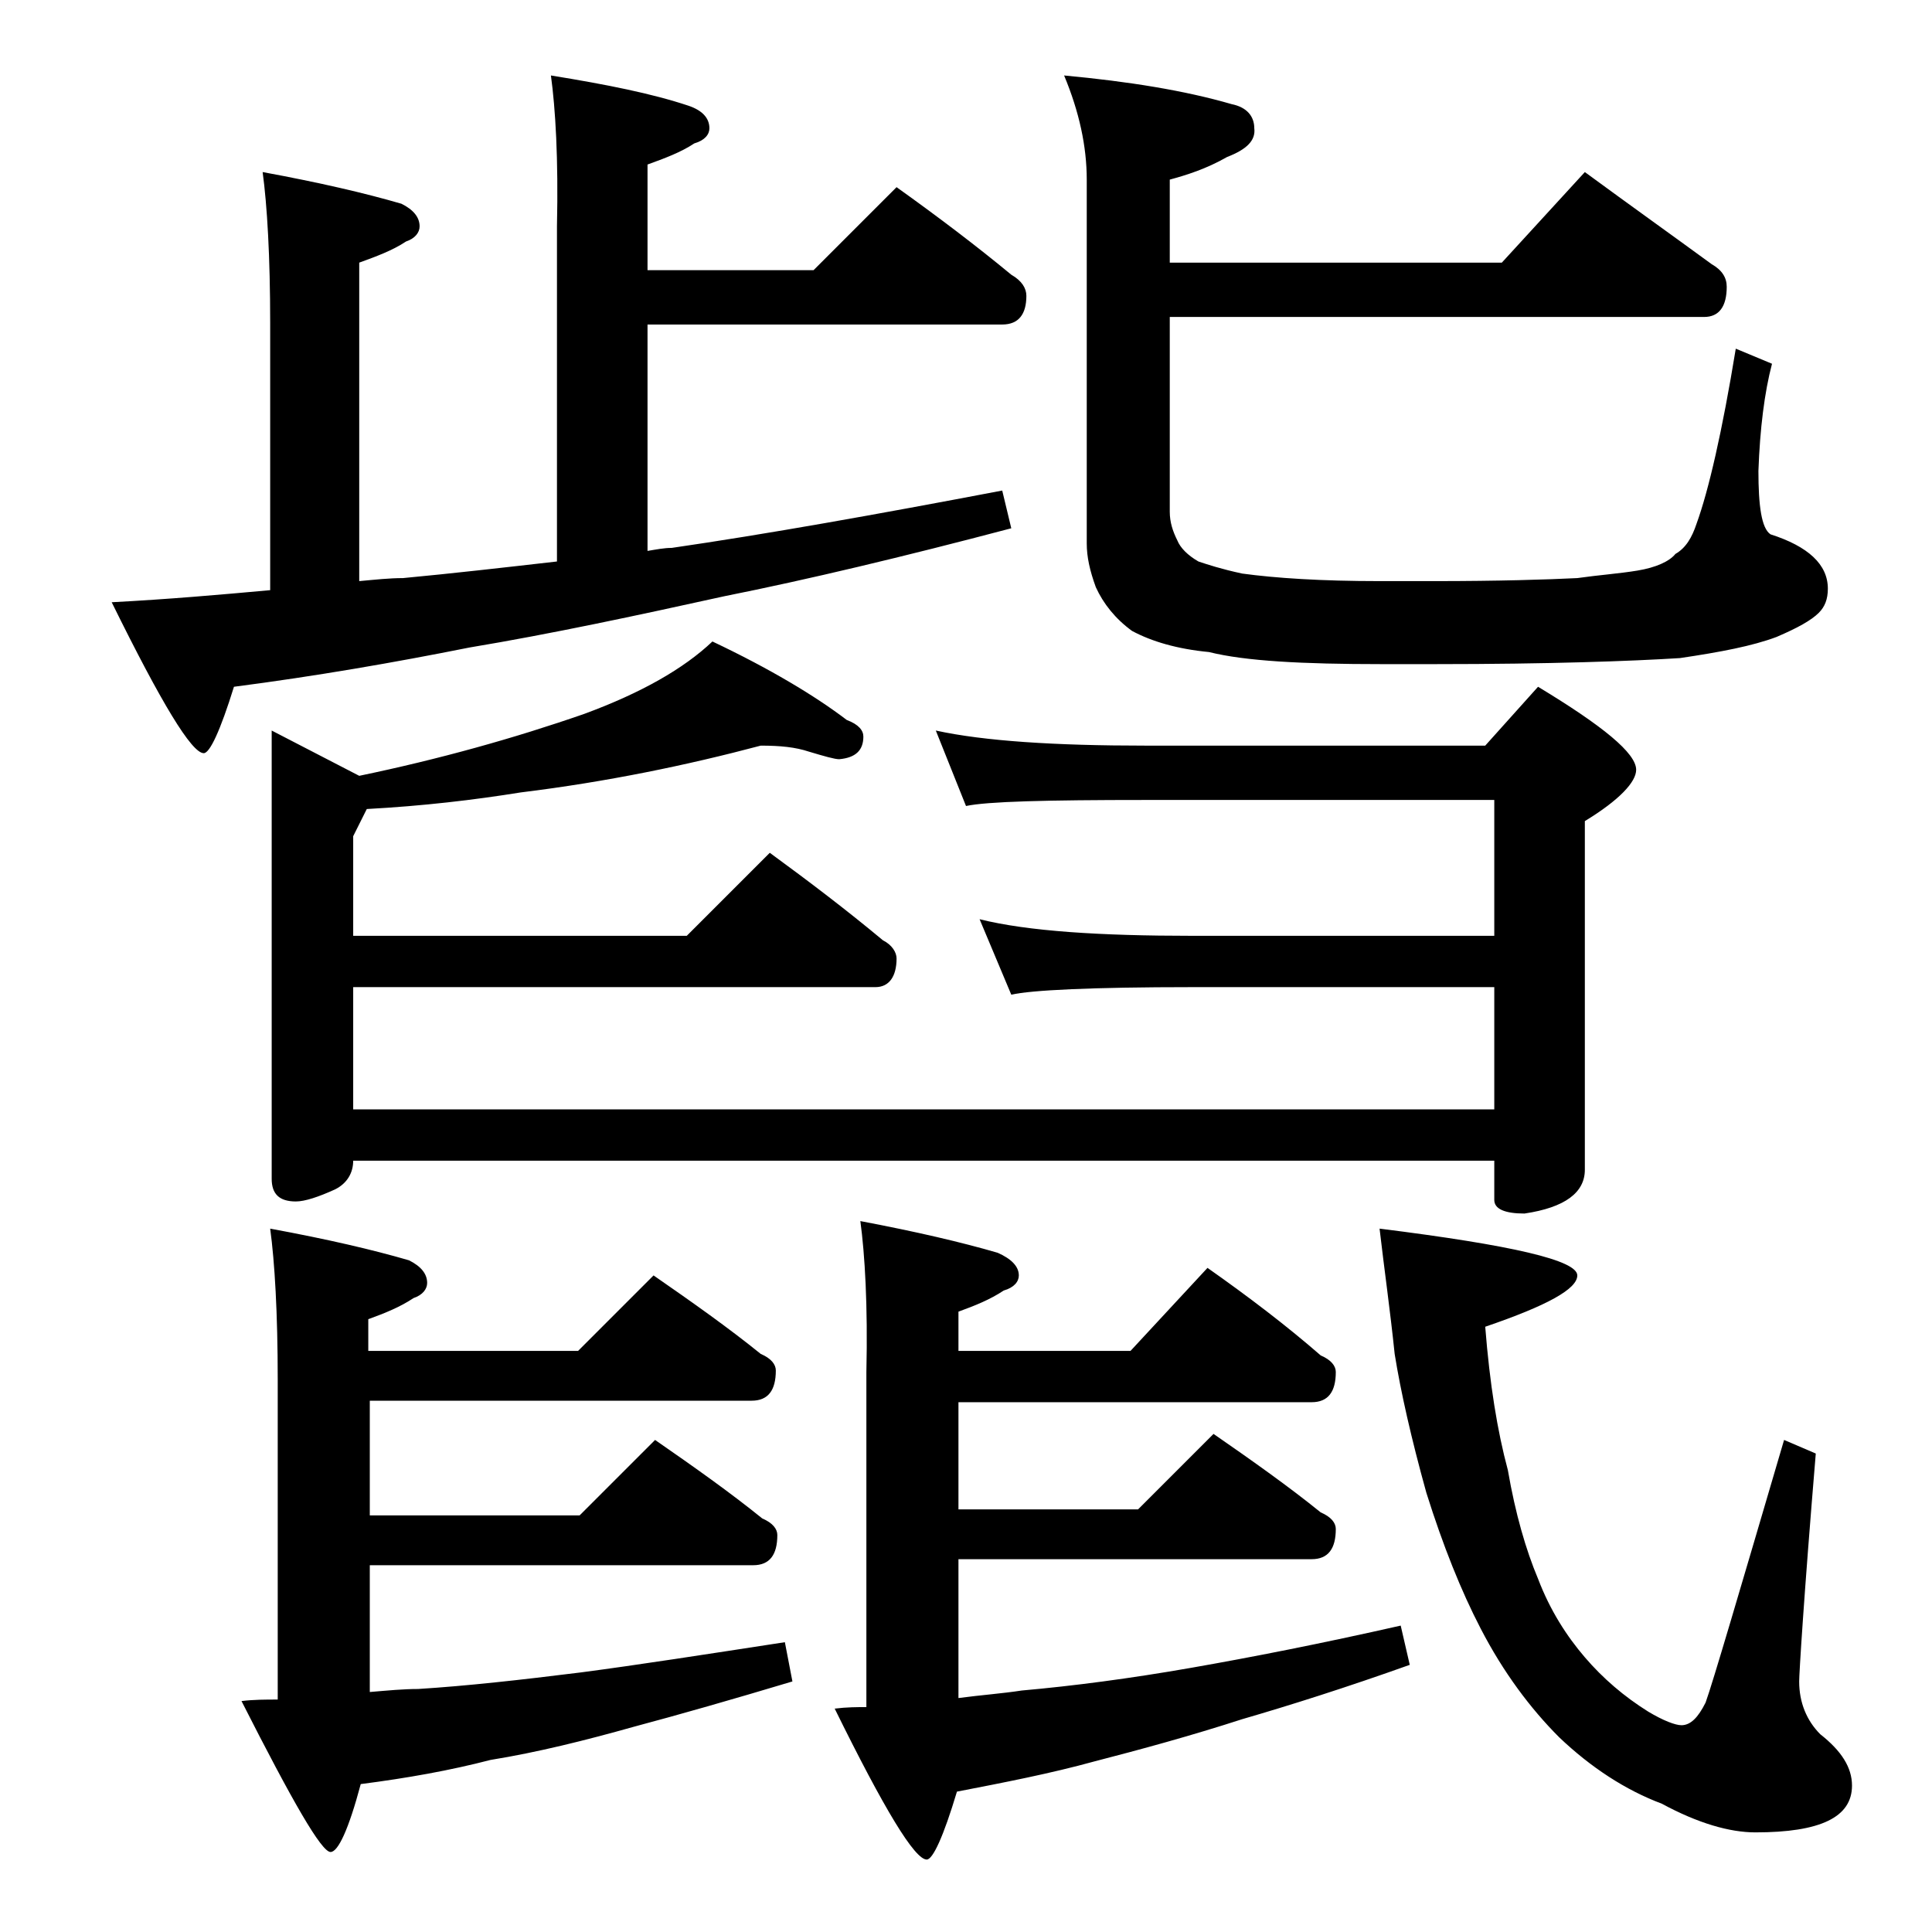
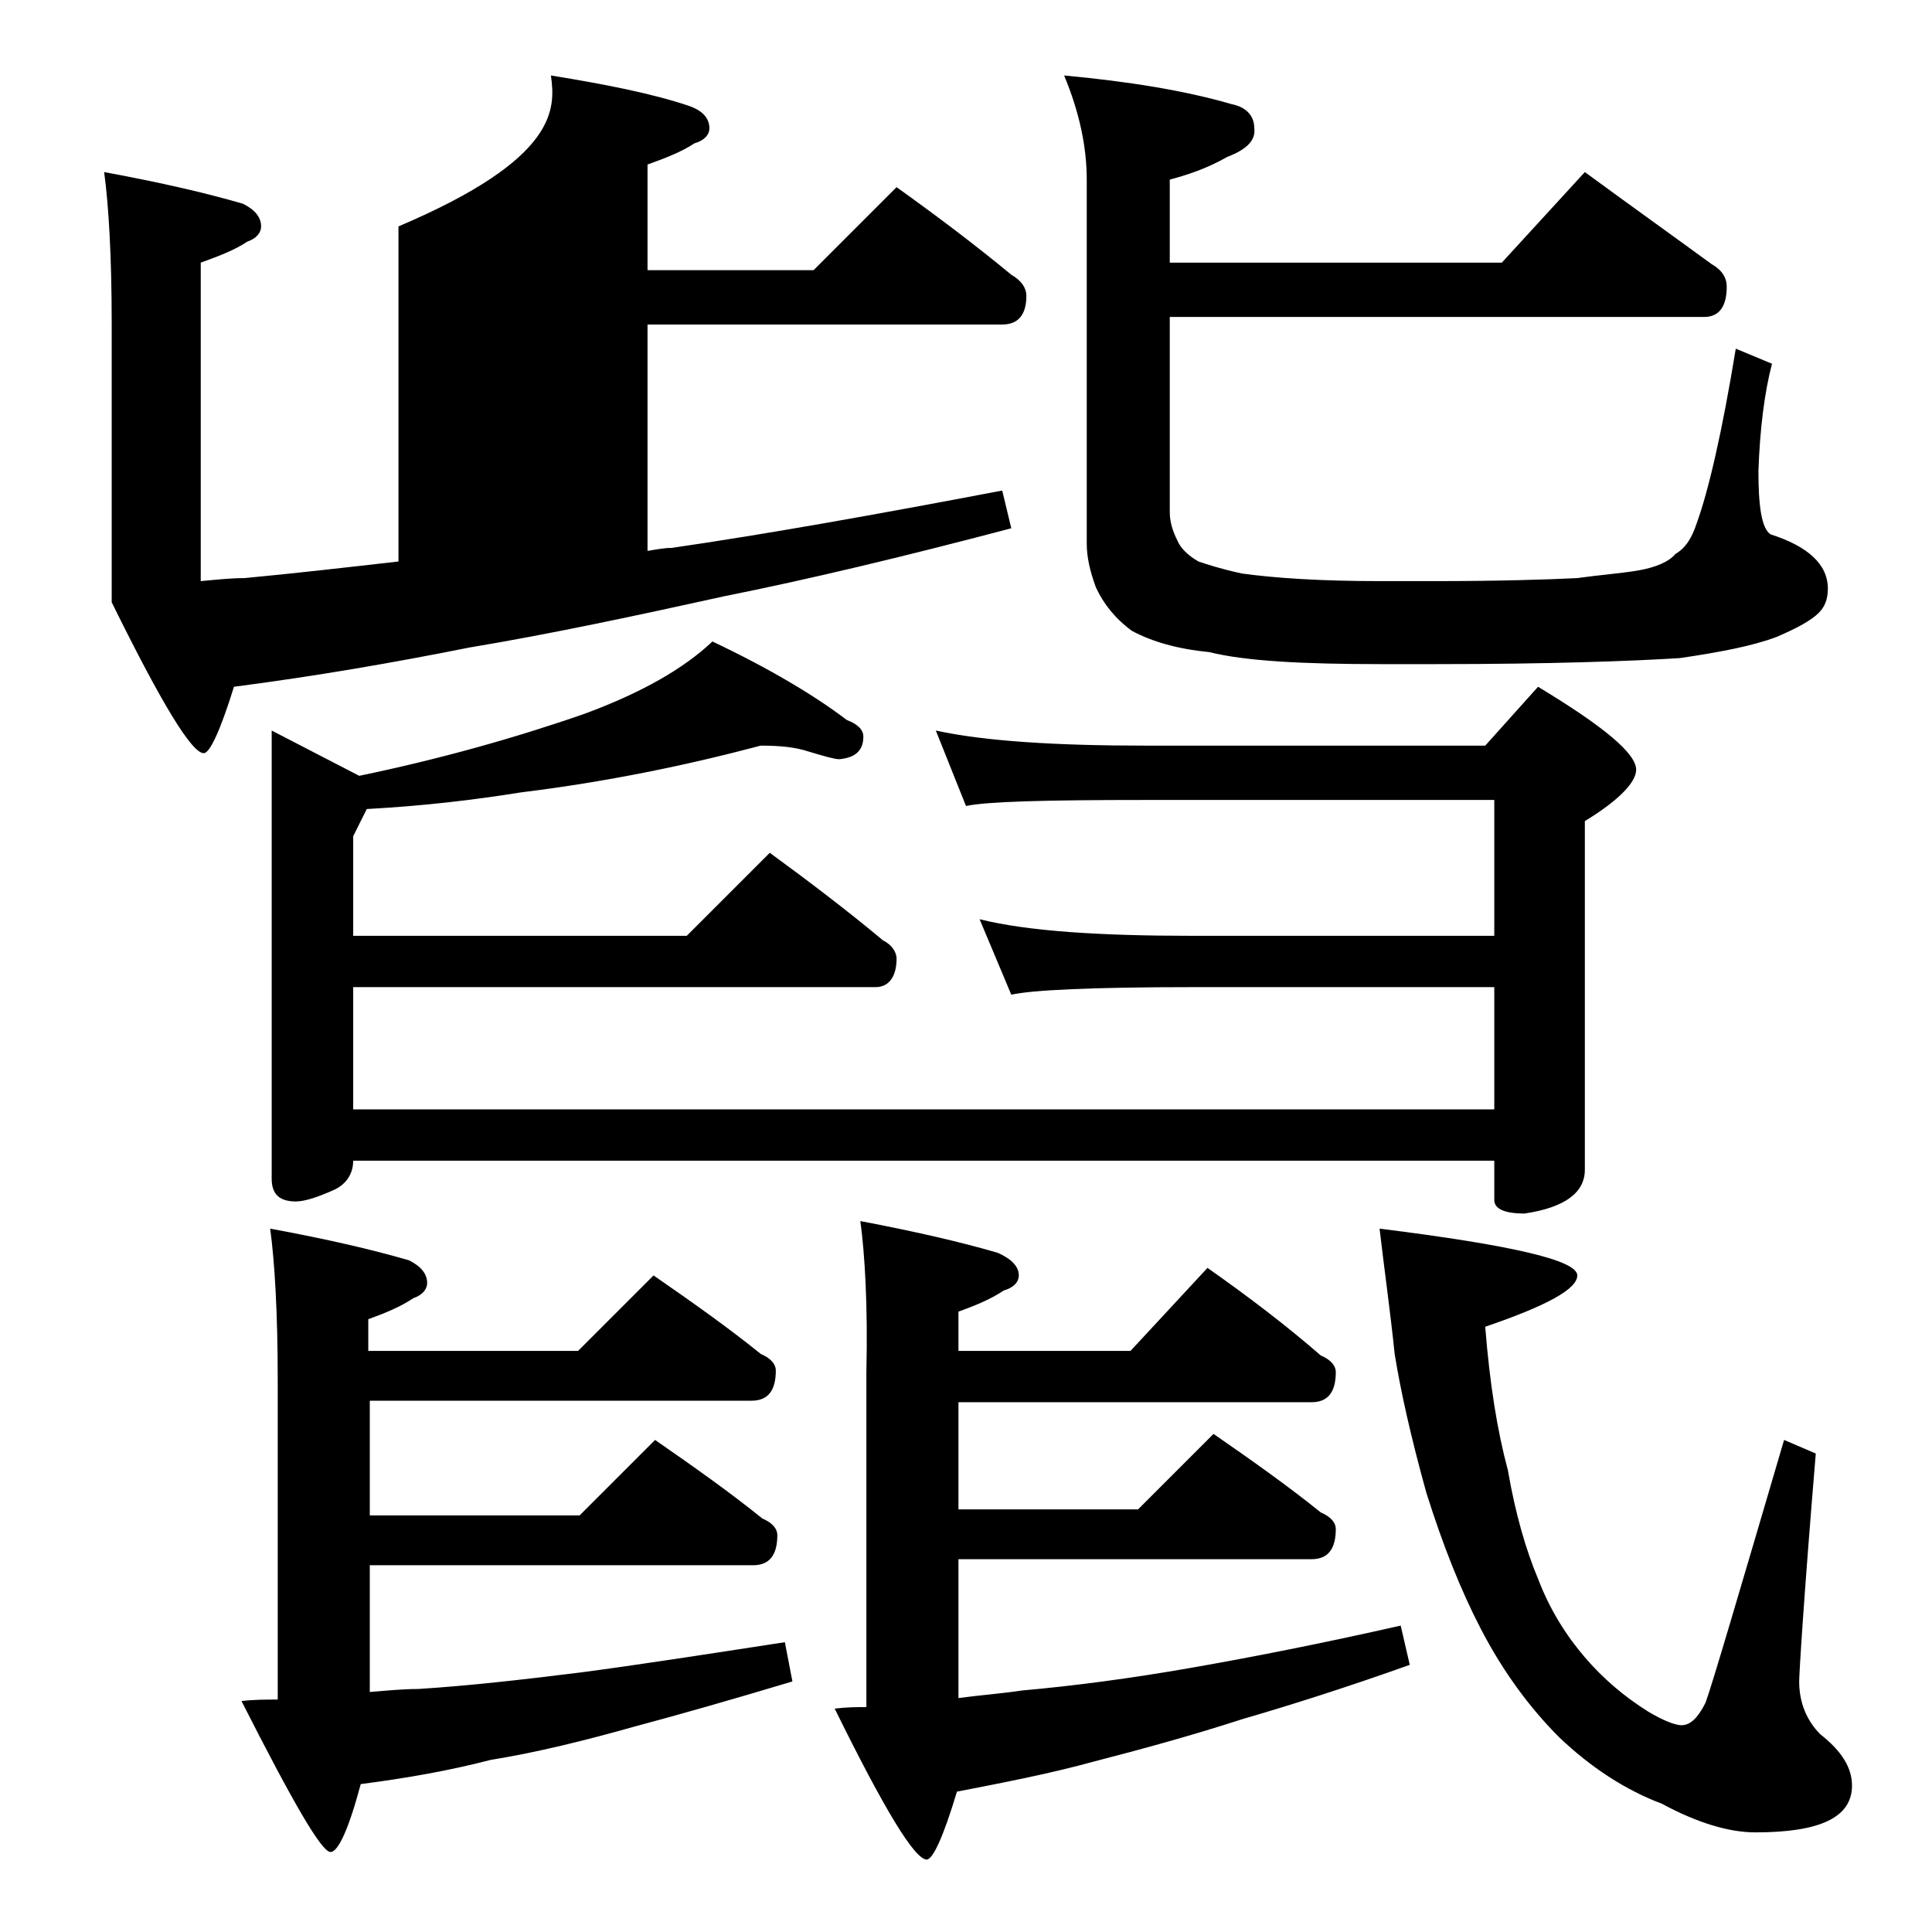
<svg xmlns="http://www.w3.org/2000/svg" version="1.1" id="Layer_1" x="0px" y="0px" viewBox="0 0 128 128" enable-background="new 0 0 128 128" xml:space="preserve">
-   <path d="M36.5,5c3.7,0.6,6.7,1.2,9.1,2C46.5,7.3,47,7.8,47,8.5c0,0.4-0.3,0.8-1,1c-0.9,0.6-2,1-3.1,1.4v7h11l5.5-5.5  c2.8,2,5.3,3.9,7.6,5.8c0.7,0.4,1,0.9,1,1.4c0,1.2-0.5,1.9-1.6,1.9H42.9v15c0.6-0.1,1.1-0.2,1.6-0.2c6.2-0.9,13.5-2.2,21.9-3.8  L67,35c-7.2,1.9-13.5,3.4-19,4.5c-5.9,1.3-11.5,2.5-16.9,3.4c-5,1-10.2,1.9-15.6,2.6c-0.9,2.9-1.6,4.4-2,4.4c-0.8,0-2.8-3.3-6.1-10  c3.8-0.2,7.2-0.5,10.5-0.8V21.4c0-4.4-0.2-7.8-0.5-10c3.8,0.7,6.8,1.4,9.2,2.1c0.8,0.4,1.2,0.9,1.2,1.5c0,0.4-0.3,0.8-0.9,1  c-0.9,0.6-2,1-3.1,1.4v21.1c1.1-0.1,2-0.2,2.9-0.2c3.2-0.3,6.7-0.7,10.2-1.1V15C37,10.5,36.8,7.2,36.5,5z M17.9,81.4  c3.8,0.7,6.8,1.4,9.2,2.1c0.8,0.4,1.2,0.9,1.2,1.5c0,0.4-0.3,0.8-0.9,1c-0.9,0.6-1.9,1-3,1.4v2.1h13.9l5-5c2.6,1.8,5,3.5,7.1,5.2  c0.7,0.3,1,0.7,1,1.1c0,1.3-0.5,2-1.6,2H24.5v7.6h13.9l5-5c2.6,1.8,5,3.5,7.1,5.2c0.7,0.3,1,0.7,1,1.1c0,1.3-0.5,2-1.6,2H24.5v8.4  c1.2-0.1,2.2-0.2,3.2-0.2c3.2-0.2,6.8-0.6,10.8-1.1c3.8-0.5,8.3-1.2,13.5-2l0.5,2.6c-4,1.2-7.5,2.2-10.5,3c-3.2,0.9-6.4,1.7-9.5,2.2  c-2.7,0.7-5.5,1.2-8.6,1.6c-0.8,3-1.5,4.5-2,4.5c-0.6,0-2.5-3.3-5.9-10c0.8-0.1,1.6-0.1,2.4-0.1V91.4C18.4,87,18.2,83.6,17.9,81.4z   M50.4,49.4c-4.9,1.3-10.2,2.4-15.9,3.1c-3.1,0.5-6.5,0.9-10.2,1.1l-0.9,1.8V62h22.1l5.5-5.5c2.6,1.9,5.1,3.8,7.5,5.8  c0.6,0.3,0.9,0.8,0.9,1.2c0,1.2-0.5,1.9-1.4,1.9H23.4v8.1H99v-8.1H79c-6.7,0-10.7,0.2-12,0.5l-2.1-5c3.2,0.8,8,1.1,14.1,1.1h20v-9  H75.9c-6.6,0-10.5,0.1-11.9,0.4l-2-5c3.2,0.7,7.9,1,13.9,1h22.5l3.5-3.9c4.3,2.6,6.5,4.4,6.5,5.5c0,0.8-1.1,2-3.4,3.4v23.1  c0,1.5-1.3,2.5-4,2.9c-1.3,0-2-0.3-2-0.9v-2.6H23.4c0,0.8-0.4,1.5-1.2,1.9c-1.1,0.5-2,0.8-2.6,0.8c-1.1,0-1.6-0.5-1.6-1.5V48.4  l5.8,3c5.3-1.1,10.3-2.5,14.9-4.1c3.8-1.4,6.6-3,8.5-4.8c3.8,1.8,6.8,3.6,8.9,5.2c0.8,0.3,1.1,0.7,1.1,1.1c0,0.9-0.5,1.4-1.6,1.5  c-0.3,0-1-0.2-2-0.5C52.7,49.5,51.7,49.4,50.4,49.4z M57,80.9c3.7,0.7,6.7,1.4,9.1,2.1c0.9,0.4,1.4,0.9,1.4,1.5c0,0.4-0.3,0.8-1,1  c-0.9,0.6-1.9,1-3,1.4v2.6h11.4L80,84c2.7,1.9,5.2,3.8,7.5,5.8c0.7,0.3,1,0.7,1,1.1c0,1.3-0.5,2-1.6,2H63.5v7.1h11.9l5-5  c2.6,1.8,5,3.5,7.1,5.2c0.7,0.3,1,0.7,1,1.1c0,1.3-0.5,2-1.6,2H63.5v9.2c1.5-0.2,2.9-0.3,4.2-0.5c3.4-0.3,7.2-0.8,11.2-1.5  c4-0.7,8.6-1.6,13.9-2.8l0.6,2.6c-4.2,1.5-8,2.7-11.1,3.6c-3.4,1.1-6.7,2-9.8,2.8c-2.9,0.8-6,1.4-9.1,2c-0.9,3-1.6,4.5-2,4.5  c-0.8,0-2.8-3.3-6.1-10c0.8-0.1,1.5-0.1,2.1-0.1V90.9C57.5,86.5,57.3,83.1,57,80.9z M105,11.4c3,2.2,5.8,4.2,8.4,6.1  c0.7,0.4,1,0.9,1,1.5c0,1.3-0.5,2-1.5,2H77.5v12.9c0,0.7,0.2,1.3,0.5,1.9c0.2,0.5,0.7,1,1.4,1.4c0.6,0.2,1.5,0.5,2.9,0.8  c2.2,0.3,5.2,0.5,9.1,0.5H95c4.3,0,7.5-0.1,9.5-0.2c1.4-0.2,2.8-0.3,4-0.5c1.2-0.2,2.1-0.6,2.5-1.1c0.7-0.4,1.1-1.1,1.4-2  c0.8-2.2,1.7-6.1,2.6-11.6l2.4,1c-0.5,1.9-0.8,4.3-0.9,7.1c0,2.3,0.2,3.8,0.8,4.2c2.5,0.8,3.8,2,3.8,3.6c0,0.7-0.2,1.2-0.6,1.6  c-0.5,0.5-1.4,1-2.8,1.6c-1.6,0.6-3.7,1-6.4,1.4c-3.2,0.2-8.6,0.4-16.2,0.4h-3.6c-5.2,0-9-0.2-11.4-0.8c-2.1-0.2-3.8-0.7-5.1-1.4  c-1.1-0.8-1.9-1.8-2.4-2.9c-0.4-1.1-0.6-2-0.6-2.9V11.9c0-2.2-0.5-4.5-1.5-6.9c4.3,0.4,8,1,11.1,1.9c1,0.2,1.5,0.8,1.5,1.6  c0.1,0.8-0.5,1.4-1.8,1.9c-1.4,0.8-2.7,1.2-3.8,1.5v5.5h22L105,11.4z M91.4,81.4c8.8,1.1,13.1,2.1,13.1,3.1c0,0.9-2,2-6.1,3.4  c0.3,3.8,0.8,6.9,1.5,9.5c0.5,2.9,1.2,5.3,2,7.2c0.8,2.1,1.9,3.8,3.1,5.2c1.2,1.4,2.6,2.6,4.2,3.6c1,0.6,1.8,0.9,2.2,0.9  c0.6,0,1.1-0.5,1.6-1.5c0.5-1.4,2.2-7.2,5.2-17.4l2.1,0.9c-0.8,9.6-1.1,14.6-1.1,15.1c0,1.4,0.5,2.6,1.4,3.5  c1.4,1.1,2.1,2.2,2.1,3.4c0,2.1-2.1,3.1-6.4,3.1c-1.7,0-3.8-0.6-6.2-1.9c-2.4-0.9-4.7-2.4-6.8-4.4c-1.9-1.9-3.7-4.3-5.2-7.2  c-1.3-2.5-2.5-5.5-3.6-9c-1-3.6-1.7-6.7-2.1-9.2C92.1,86.8,91.7,84,91.4,81.4z" />
+   <path d="M36.5,5c3.7,0.6,6.7,1.2,9.1,2C46.5,7.3,47,7.8,47,8.5c0,0.4-0.3,0.8-1,1c-0.9,0.6-2,1-3.1,1.4v7h11l5.5-5.5  c2.8,2,5.3,3.9,7.6,5.8c0.7,0.4,1,0.9,1,1.4c0,1.2-0.5,1.9-1.6,1.9H42.9v15c0.6-0.1,1.1-0.2,1.6-0.2c6.2-0.9,13.5-2.2,21.9-3.8  L67,35c-7.2,1.9-13.5,3.4-19,4.5c-5.9,1.3-11.5,2.5-16.9,3.4c-5,1-10.2,1.9-15.6,2.6c-0.9,2.9-1.6,4.4-2,4.4c-0.8,0-2.8-3.3-6.1-10  V21.4c0-4.4-0.2-7.8-0.5-10c3.8,0.7,6.8,1.4,9.2,2.1c0.8,0.4,1.2,0.9,1.2,1.5c0,0.4-0.3,0.8-0.9,1  c-0.9,0.6-2,1-3.1,1.4v21.1c1.1-0.1,2-0.2,2.9-0.2c3.2-0.3,6.7-0.7,10.2-1.1V15C37,10.5,36.8,7.2,36.5,5z M17.9,81.4  c3.8,0.7,6.8,1.4,9.2,2.1c0.8,0.4,1.2,0.9,1.2,1.5c0,0.4-0.3,0.8-0.9,1c-0.9,0.6-1.9,1-3,1.4v2.1h13.9l5-5c2.6,1.8,5,3.5,7.1,5.2  c0.7,0.3,1,0.7,1,1.1c0,1.3-0.5,2-1.6,2H24.5v7.6h13.9l5-5c2.6,1.8,5,3.5,7.1,5.2c0.7,0.3,1,0.7,1,1.1c0,1.3-0.5,2-1.6,2H24.5v8.4  c1.2-0.1,2.2-0.2,3.2-0.2c3.2-0.2,6.8-0.6,10.8-1.1c3.8-0.5,8.3-1.2,13.5-2l0.5,2.6c-4,1.2-7.5,2.2-10.5,3c-3.2,0.9-6.4,1.7-9.5,2.2  c-2.7,0.7-5.5,1.2-8.6,1.6c-0.8,3-1.5,4.5-2,4.5c-0.6,0-2.5-3.3-5.9-10c0.8-0.1,1.6-0.1,2.4-0.1V91.4C18.4,87,18.2,83.6,17.9,81.4z   M50.4,49.4c-4.9,1.3-10.2,2.4-15.9,3.1c-3.1,0.5-6.5,0.9-10.2,1.1l-0.9,1.8V62h22.1l5.5-5.5c2.6,1.9,5.1,3.8,7.5,5.8  c0.6,0.3,0.9,0.8,0.9,1.2c0,1.2-0.5,1.9-1.4,1.9H23.4v8.1H99v-8.1H79c-6.7,0-10.7,0.2-12,0.5l-2.1-5c3.2,0.8,8,1.1,14.1,1.1h20v-9  H75.9c-6.6,0-10.5,0.1-11.9,0.4l-2-5c3.2,0.7,7.9,1,13.9,1h22.5l3.5-3.9c4.3,2.6,6.5,4.4,6.5,5.5c0,0.8-1.1,2-3.4,3.4v23.1  c0,1.5-1.3,2.5-4,2.9c-1.3,0-2-0.3-2-0.9v-2.6H23.4c0,0.8-0.4,1.5-1.2,1.9c-1.1,0.5-2,0.8-2.6,0.8c-1.1,0-1.6-0.5-1.6-1.5V48.4  l5.8,3c5.3-1.1,10.3-2.5,14.9-4.1c3.8-1.4,6.6-3,8.5-4.8c3.8,1.8,6.8,3.6,8.9,5.2c0.8,0.3,1.1,0.7,1.1,1.1c0,0.9-0.5,1.4-1.6,1.5  c-0.3,0-1-0.2-2-0.5C52.7,49.5,51.7,49.4,50.4,49.4z M57,80.9c3.7,0.7,6.7,1.4,9.1,2.1c0.9,0.4,1.4,0.9,1.4,1.5c0,0.4-0.3,0.8-1,1  c-0.9,0.6-1.9,1-3,1.4v2.6h11.4L80,84c2.7,1.9,5.2,3.8,7.5,5.8c0.7,0.3,1,0.7,1,1.1c0,1.3-0.5,2-1.6,2H63.5v7.1h11.9l5-5  c2.6,1.8,5,3.5,7.1,5.2c0.7,0.3,1,0.7,1,1.1c0,1.3-0.5,2-1.6,2H63.5v9.2c1.5-0.2,2.9-0.3,4.2-0.5c3.4-0.3,7.2-0.8,11.2-1.5  c4-0.7,8.6-1.6,13.9-2.8l0.6,2.6c-4.2,1.5-8,2.7-11.1,3.6c-3.4,1.1-6.7,2-9.8,2.8c-2.9,0.8-6,1.4-9.1,2c-0.9,3-1.6,4.5-2,4.5  c-0.8,0-2.8-3.3-6.1-10c0.8-0.1,1.5-0.1,2.1-0.1V90.9C57.5,86.5,57.3,83.1,57,80.9z M105,11.4c3,2.2,5.8,4.2,8.4,6.1  c0.7,0.4,1,0.9,1,1.5c0,1.3-0.5,2-1.5,2H77.5v12.9c0,0.7,0.2,1.3,0.5,1.9c0.2,0.5,0.7,1,1.4,1.4c0.6,0.2,1.5,0.5,2.9,0.8  c2.2,0.3,5.2,0.5,9.1,0.5H95c4.3,0,7.5-0.1,9.5-0.2c1.4-0.2,2.8-0.3,4-0.5c1.2-0.2,2.1-0.6,2.5-1.1c0.7-0.4,1.1-1.1,1.4-2  c0.8-2.2,1.7-6.1,2.6-11.6l2.4,1c-0.5,1.9-0.8,4.3-0.9,7.1c0,2.3,0.2,3.8,0.8,4.2c2.5,0.8,3.8,2,3.8,3.6c0,0.7-0.2,1.2-0.6,1.6  c-0.5,0.5-1.4,1-2.8,1.6c-1.6,0.6-3.7,1-6.4,1.4c-3.2,0.2-8.6,0.4-16.2,0.4h-3.6c-5.2,0-9-0.2-11.4-0.8c-2.1-0.2-3.8-0.7-5.1-1.4  c-1.1-0.8-1.9-1.8-2.4-2.9c-0.4-1.1-0.6-2-0.6-2.9V11.9c0-2.2-0.5-4.5-1.5-6.9c4.3,0.4,8,1,11.1,1.9c1,0.2,1.5,0.8,1.5,1.6  c0.1,0.8-0.5,1.4-1.8,1.9c-1.4,0.8-2.7,1.2-3.8,1.5v5.5h22L105,11.4z M91.4,81.4c8.8,1.1,13.1,2.1,13.1,3.1c0,0.9-2,2-6.1,3.4  c0.3,3.8,0.8,6.9,1.5,9.5c0.5,2.9,1.2,5.3,2,7.2c0.8,2.1,1.9,3.8,3.1,5.2c1.2,1.4,2.6,2.6,4.2,3.6c1,0.6,1.8,0.9,2.2,0.9  c0.6,0,1.1-0.5,1.6-1.5c0.5-1.4,2.2-7.2,5.2-17.4l2.1,0.9c-0.8,9.6-1.1,14.6-1.1,15.1c0,1.4,0.5,2.6,1.4,3.5  c1.4,1.1,2.1,2.2,2.1,3.4c0,2.1-2.1,3.1-6.4,3.1c-1.7,0-3.8-0.6-6.2-1.9c-2.4-0.9-4.7-2.4-6.8-4.4c-1.9-1.9-3.7-4.3-5.2-7.2  c-1.3-2.5-2.5-5.5-3.6-9c-1-3.6-1.7-6.7-2.1-9.2C92.1,86.8,91.7,84,91.4,81.4z" />
</svg>